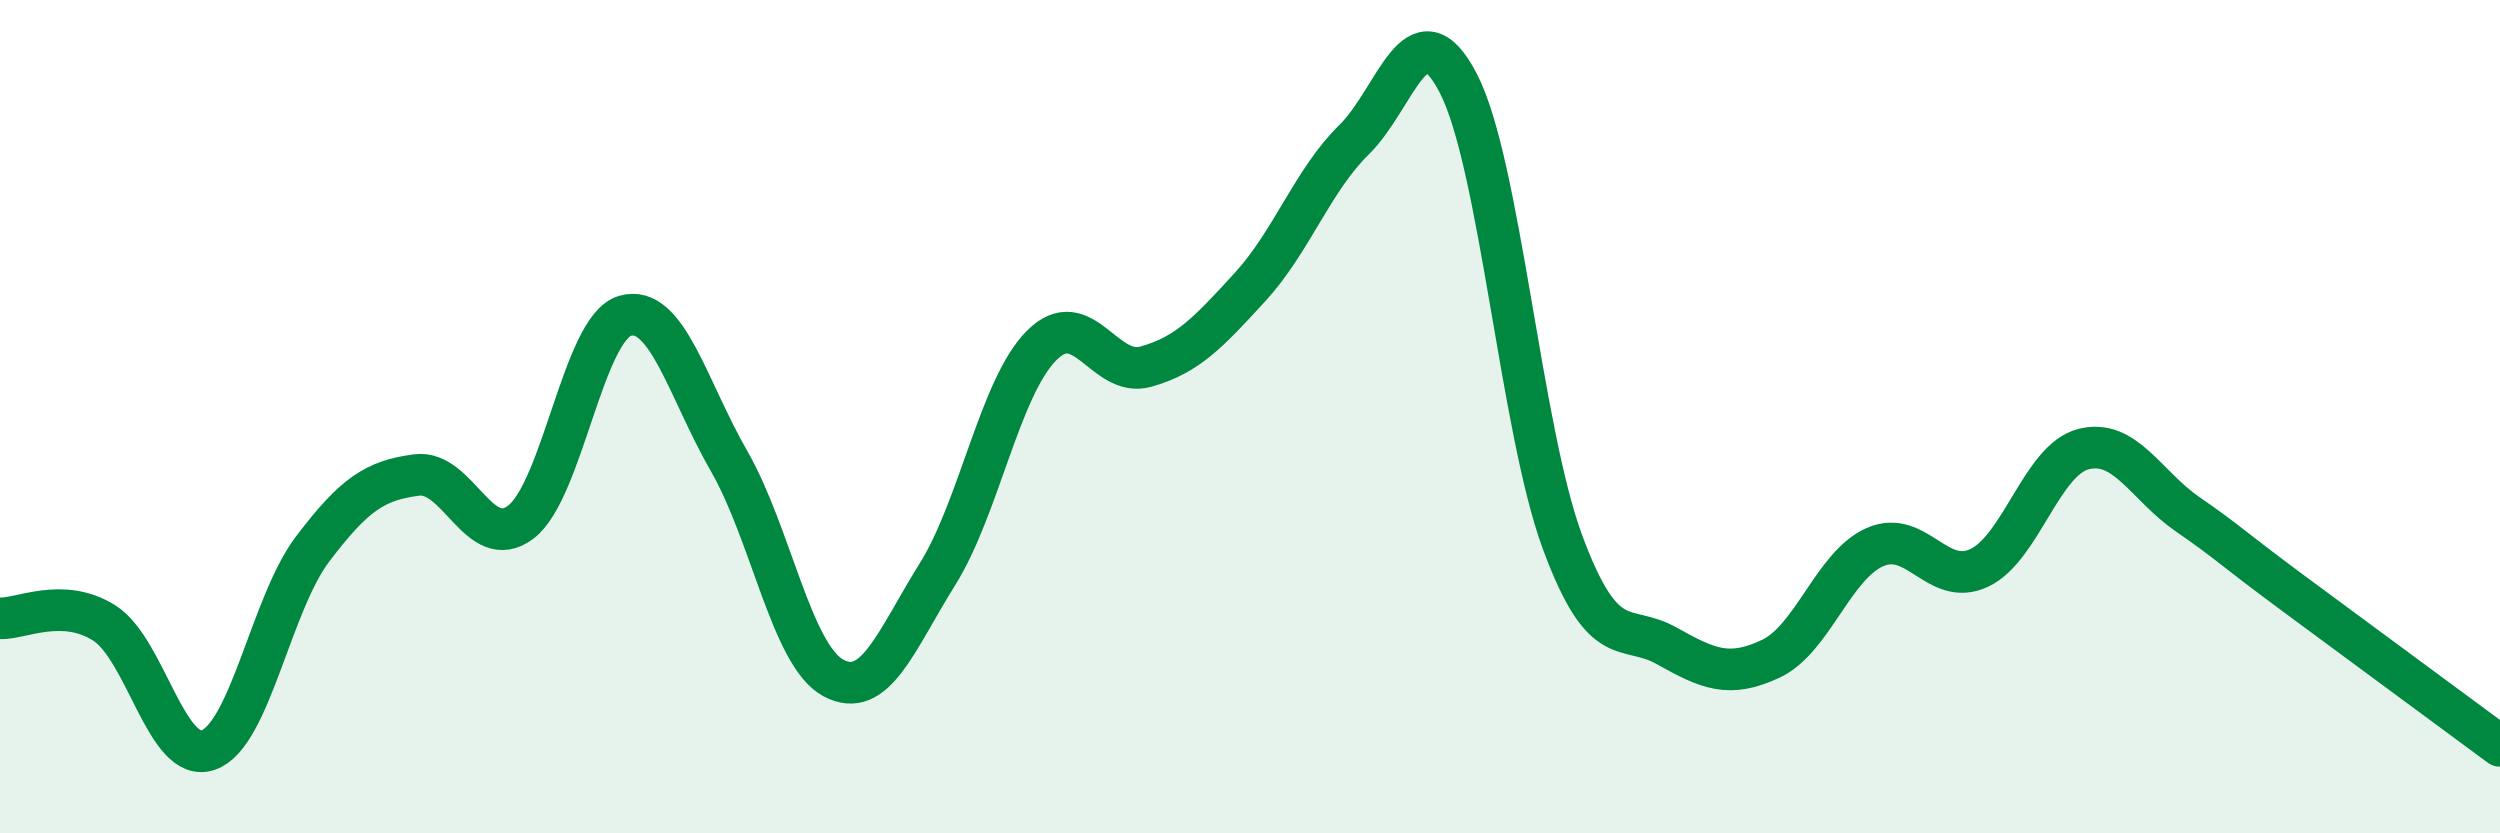
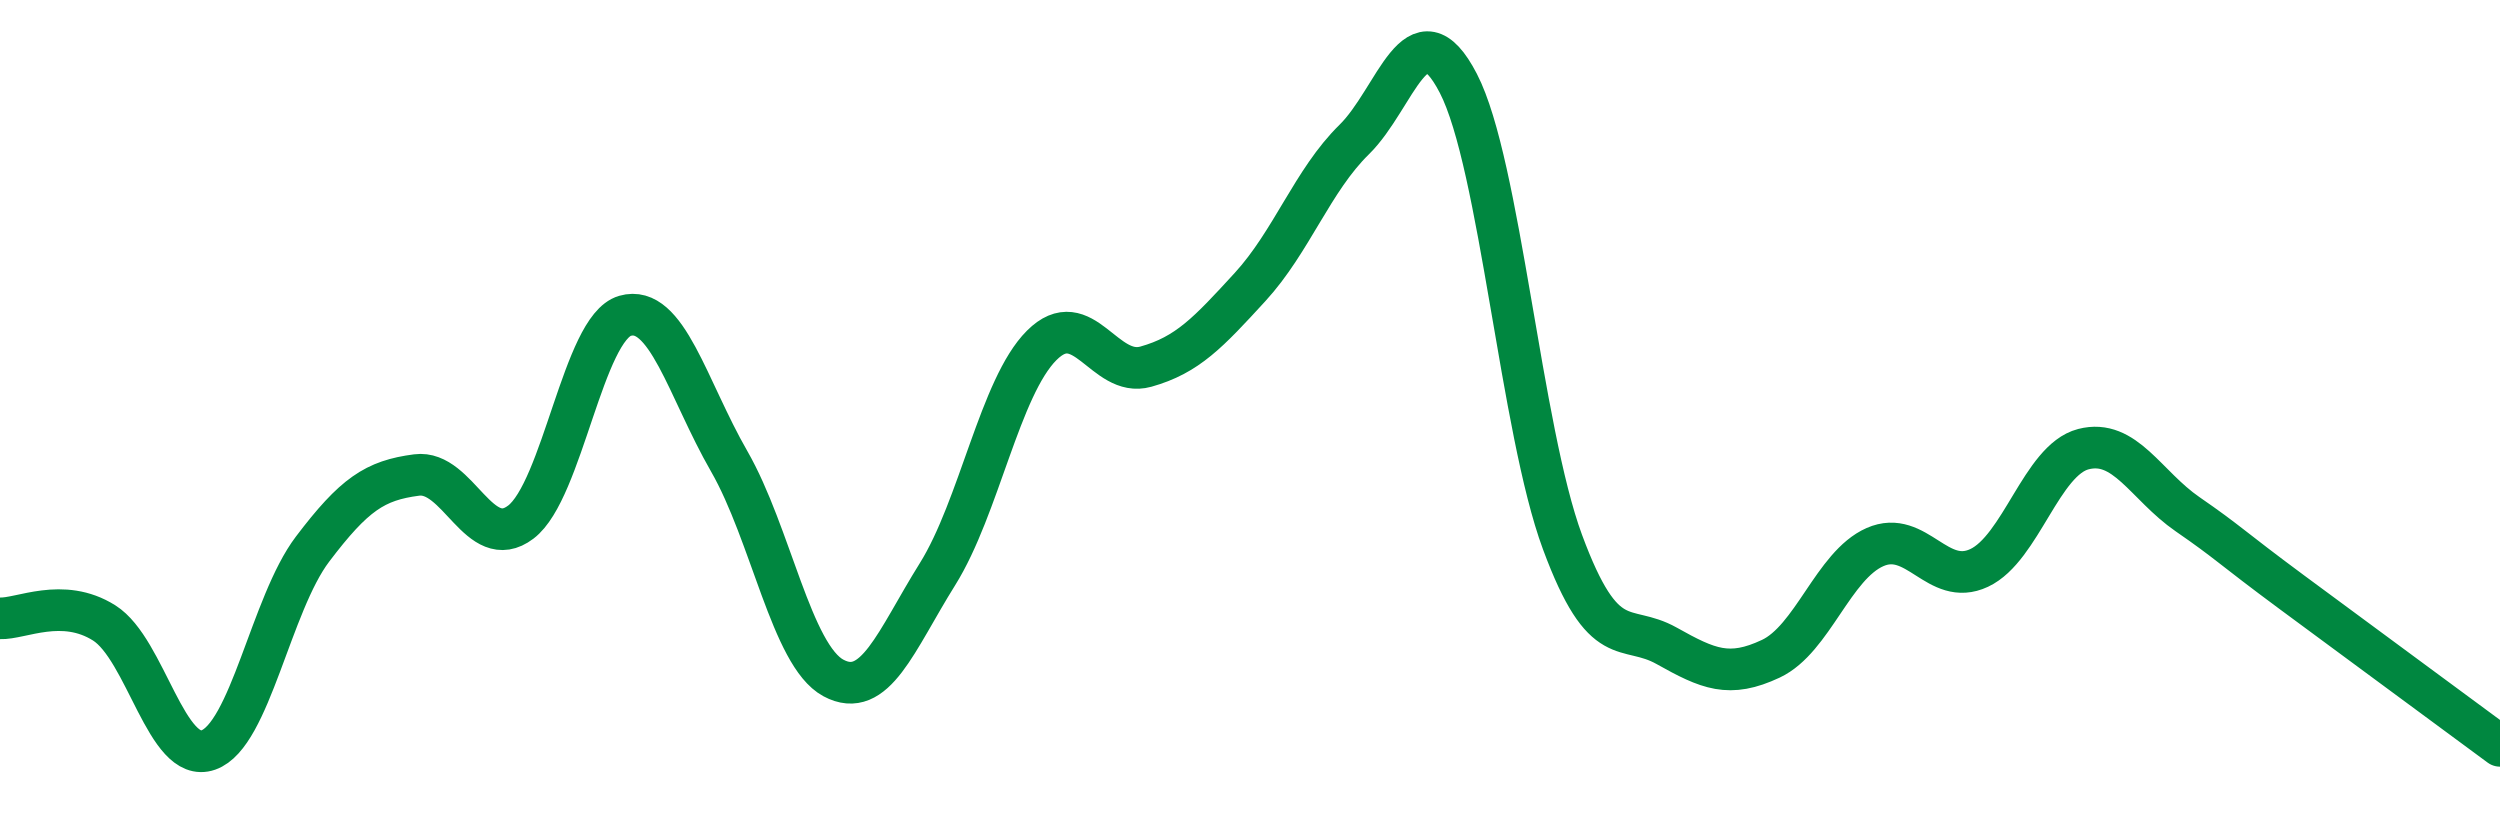
<svg xmlns="http://www.w3.org/2000/svg" width="60" height="20" viewBox="0 0 60 20">
-   <path d="M 0,14.84 C 0.5,14.86 1.5,14.32 2.5,14.95 C 3.5,15.58 4,18.35 5,18 C 6,17.65 6.5,14.5 7.5,13.18 C 8.5,11.86 9,11.53 10,11.4 C 11,11.27 11.5,13.29 12.5,12.53 C 13.5,11.77 14,7.87 15,7.58 C 16,7.29 16.5,9.33 17.5,11.07 C 18.5,12.81 19,15.73 20,16.27 C 21,16.81 21.5,15.38 22.5,13.78 C 23.5,12.18 24,9.29 25,8.29 C 26,7.29 26.5,9.08 27.5,8.8 C 28.5,8.52 29,7.98 30,6.89 C 31,5.8 31.5,4.33 32.5,3.35 C 33.5,2.37 34,0.07 35,2 C 36,3.93 36.5,10.31 37.5,13.01 C 38.5,15.71 39,14.94 40,15.5 C 41,16.06 41.5,16.28 42.5,15.81 C 43.5,15.34 44,13.57 45,13.13 C 46,12.69 46.5,14.1 47.5,13.63 C 48.5,13.16 49,11.04 50,10.78 C 51,10.52 51.5,11.65 52.5,12.34 C 53.5,13.03 53.5,13.1 55,14.21 C 56.5,15.32 59,17.16 60,17.9L60 20L0 20Z" fill="#008740" opacity="0.1" stroke-linecap="round" stroke-linejoin="round" />
  <path d="M 0,14.84 C 0.5,14.86 1.5,14.32 2.5,14.95 C 3.5,15.58 4,18.35 5,18 C 6,17.65 6.5,14.5 7.5,13.18 C 8.5,11.86 9,11.53 10,11.4 C 11,11.27 11.5,13.29 12.5,12.53 C 13.5,11.77 14,7.87 15,7.58 C 16,7.29 16.5,9.33 17.5,11.07 C 18.5,12.81 19,15.73 20,16.27 C 21,16.81 21.5,15.38 22.5,13.78 C 23.5,12.18 24,9.29 25,8.29 C 26,7.29 26.5,9.08 27.5,8.8 C 28.5,8.52 29,7.98 30,6.89 C 31,5.8 31.5,4.33 32.5,3.35 C 33.5,2.37 34,0.07 35,2 C 36,3.93 36.5,10.31 37.5,13.01 C 38.5,15.71 39,14.94 40,15.5 C 41,16.06 41.5,16.28 42.5,15.81 C 43.5,15.34 44,13.57 45,13.13 C 46,12.69 46.5,14.1 47.5,13.63 C 48.5,13.16 49,11.04 50,10.78 C 51,10.52 51.5,11.65 52.5,12.34 C 53.5,13.03 53.5,13.1 55,14.21 C 56.5,15.32 59,17.16 60,17.9" stroke="#008740" stroke-width="1" fill="none" stroke-linecap="round" stroke-linejoin="round" />
</svg>